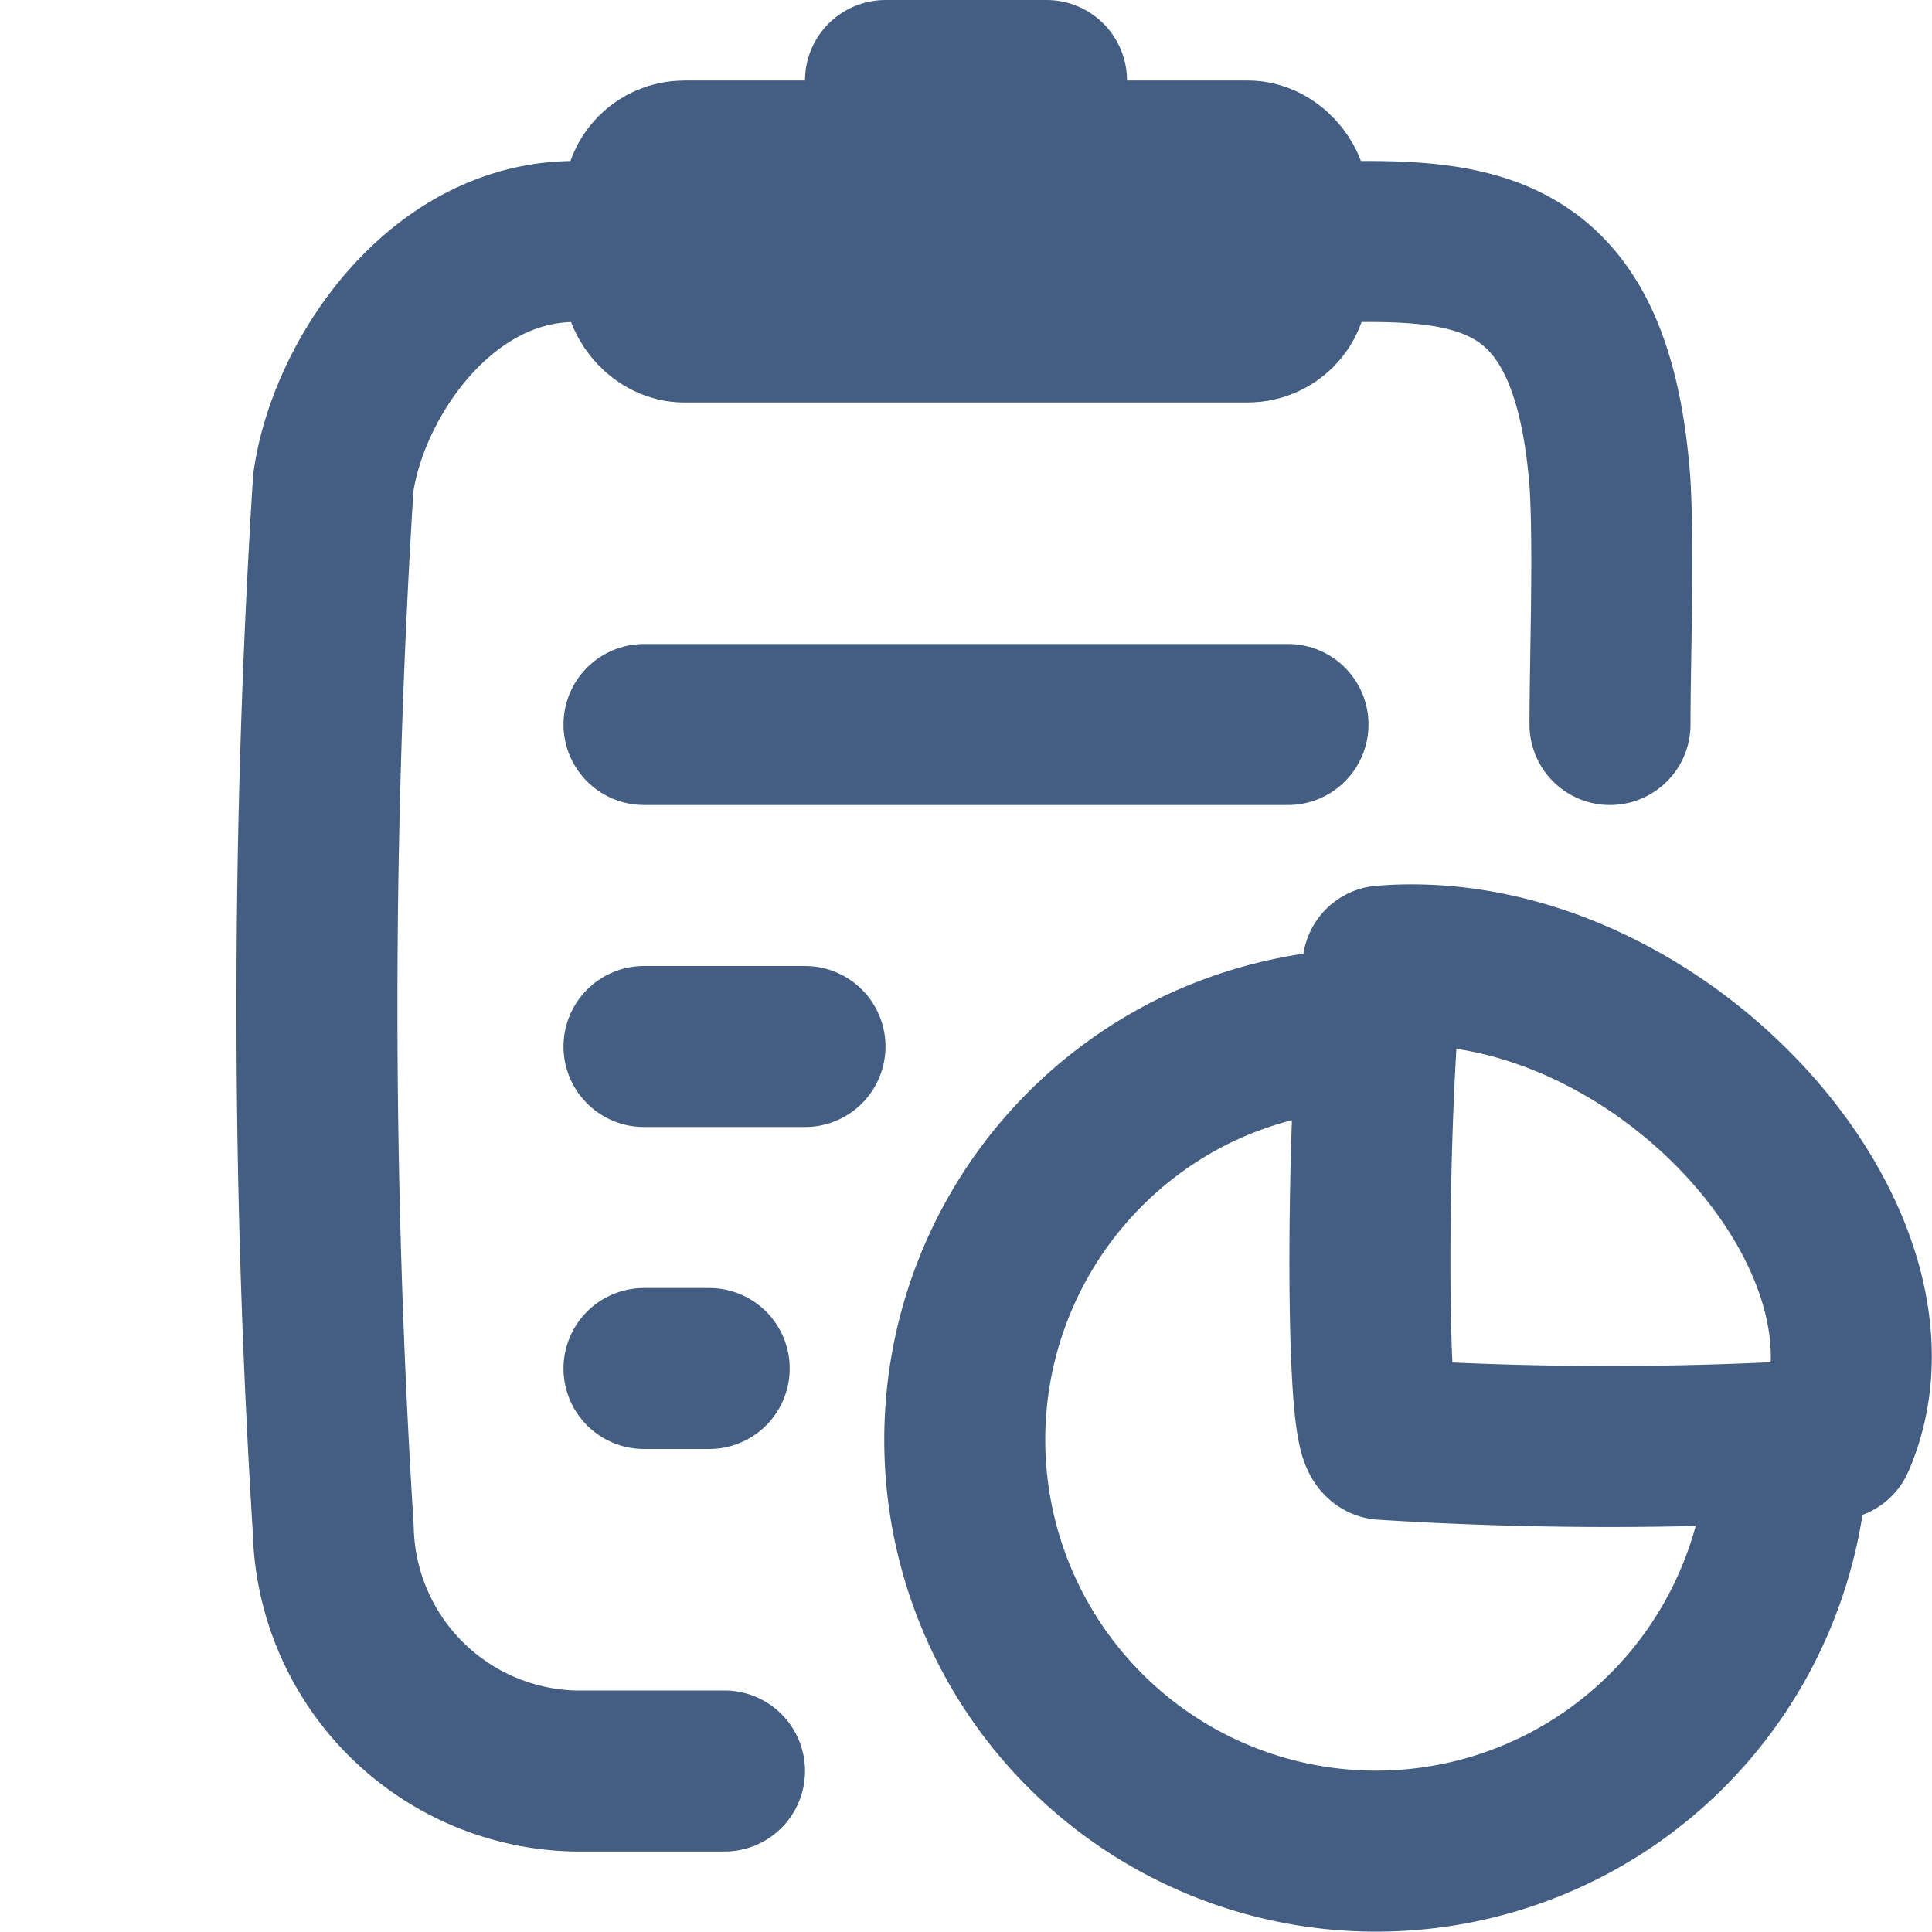
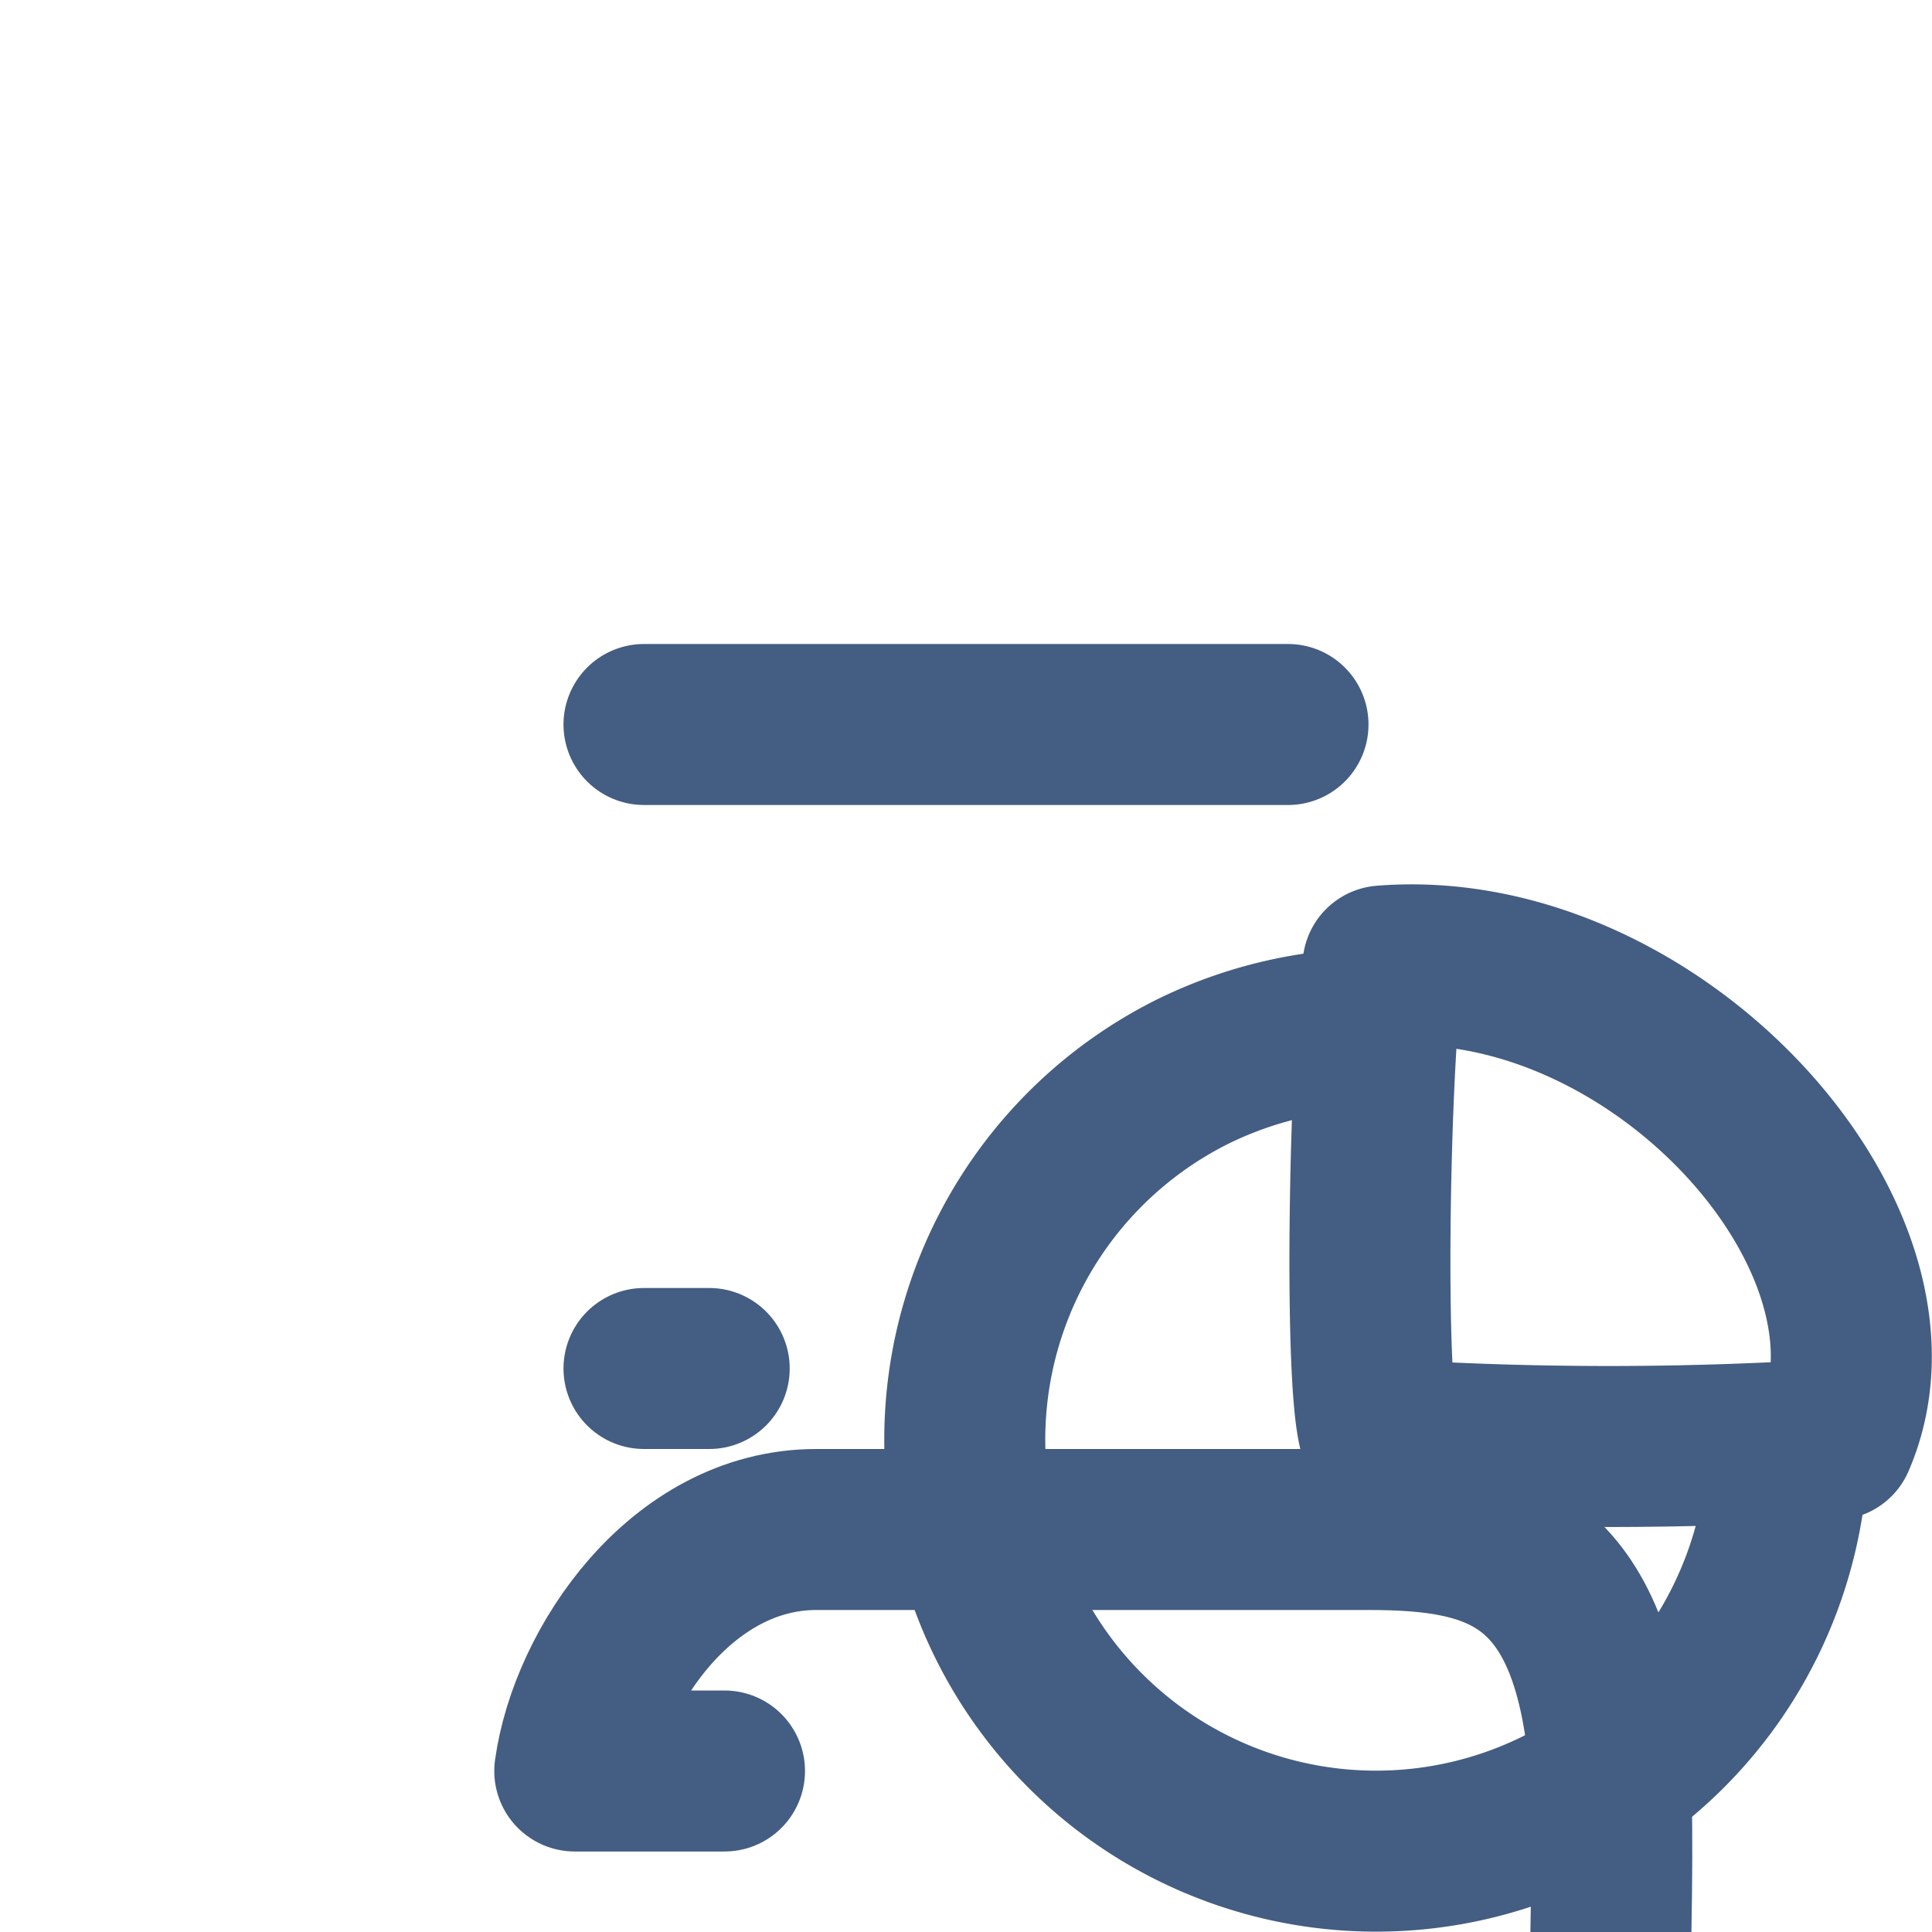
<svg xmlns="http://www.w3.org/2000/svg" width="24" height="24" viewBox="0 0 24 24">
  <defs>
    <style>.cls-1{fill:#e04c59;opacity:0;}.cls-2{fill:none;stroke:#445d82;stroke-linecap:round;stroke-linejoin:round;stroke-width:2px;}.cls-3{fill:#d93644;fill-opacity:0;}</style>
  </defs>
  <g id="_24_Summary" data-name="24_Summary">
    <rect id="Container" class="cls-1" width="24" height="24" />
    <line class="cls-2" x1="8" y1="9" x2="16" y2="9" />
-     <line class="cls-2" x1="8" y1="13" x2="10" y2="13" />
    <line class="cls-2" x1="8" y1="17" x2="8.81" y2="17" />
-     <line class="cls-2" x1="11" y1="1" x2="13" y2="1" />
-     <rect class="cls-2" x="8" y="2" width="8" height="2" rx="0.5" />
-     <path class="cls-2" d="M9,22H7.14a3.07,3.07,0,0,1-3-3,104.18,104.18,0,0,1,0-13c.18-1.29,1.33-3,3-3H17c1.63,0,2.8.34,3,3,.05.84,0,2.18,0,3" />
+     <path class="cls-2" d="M9,22H7.14c.18-1.29,1.33-3,3-3H17c1.63,0,2.8.34,3,3,.05.84,0,2.18,0,3" />
    <path class="cls-2" d="M17.18,12c3.37-.27,6.69,3.39,5.61,5.88a44.28,44.28,0,0,1-5.61,0C16.93,17.74,17,13.27,17.18,12Z" />
    <path class="cls-2" d="M22.19,18.33a5.16,5.16,0,0,1-.56,1.91,5.11,5.11,0,1,1-6.79-6.94,5.18,5.18,0,0,1,2.26-.52" />
    <path id="Container-2" data-name="Container" class="cls-3" d="M0,0H24V24H0Z" />
  </g>
</svg>